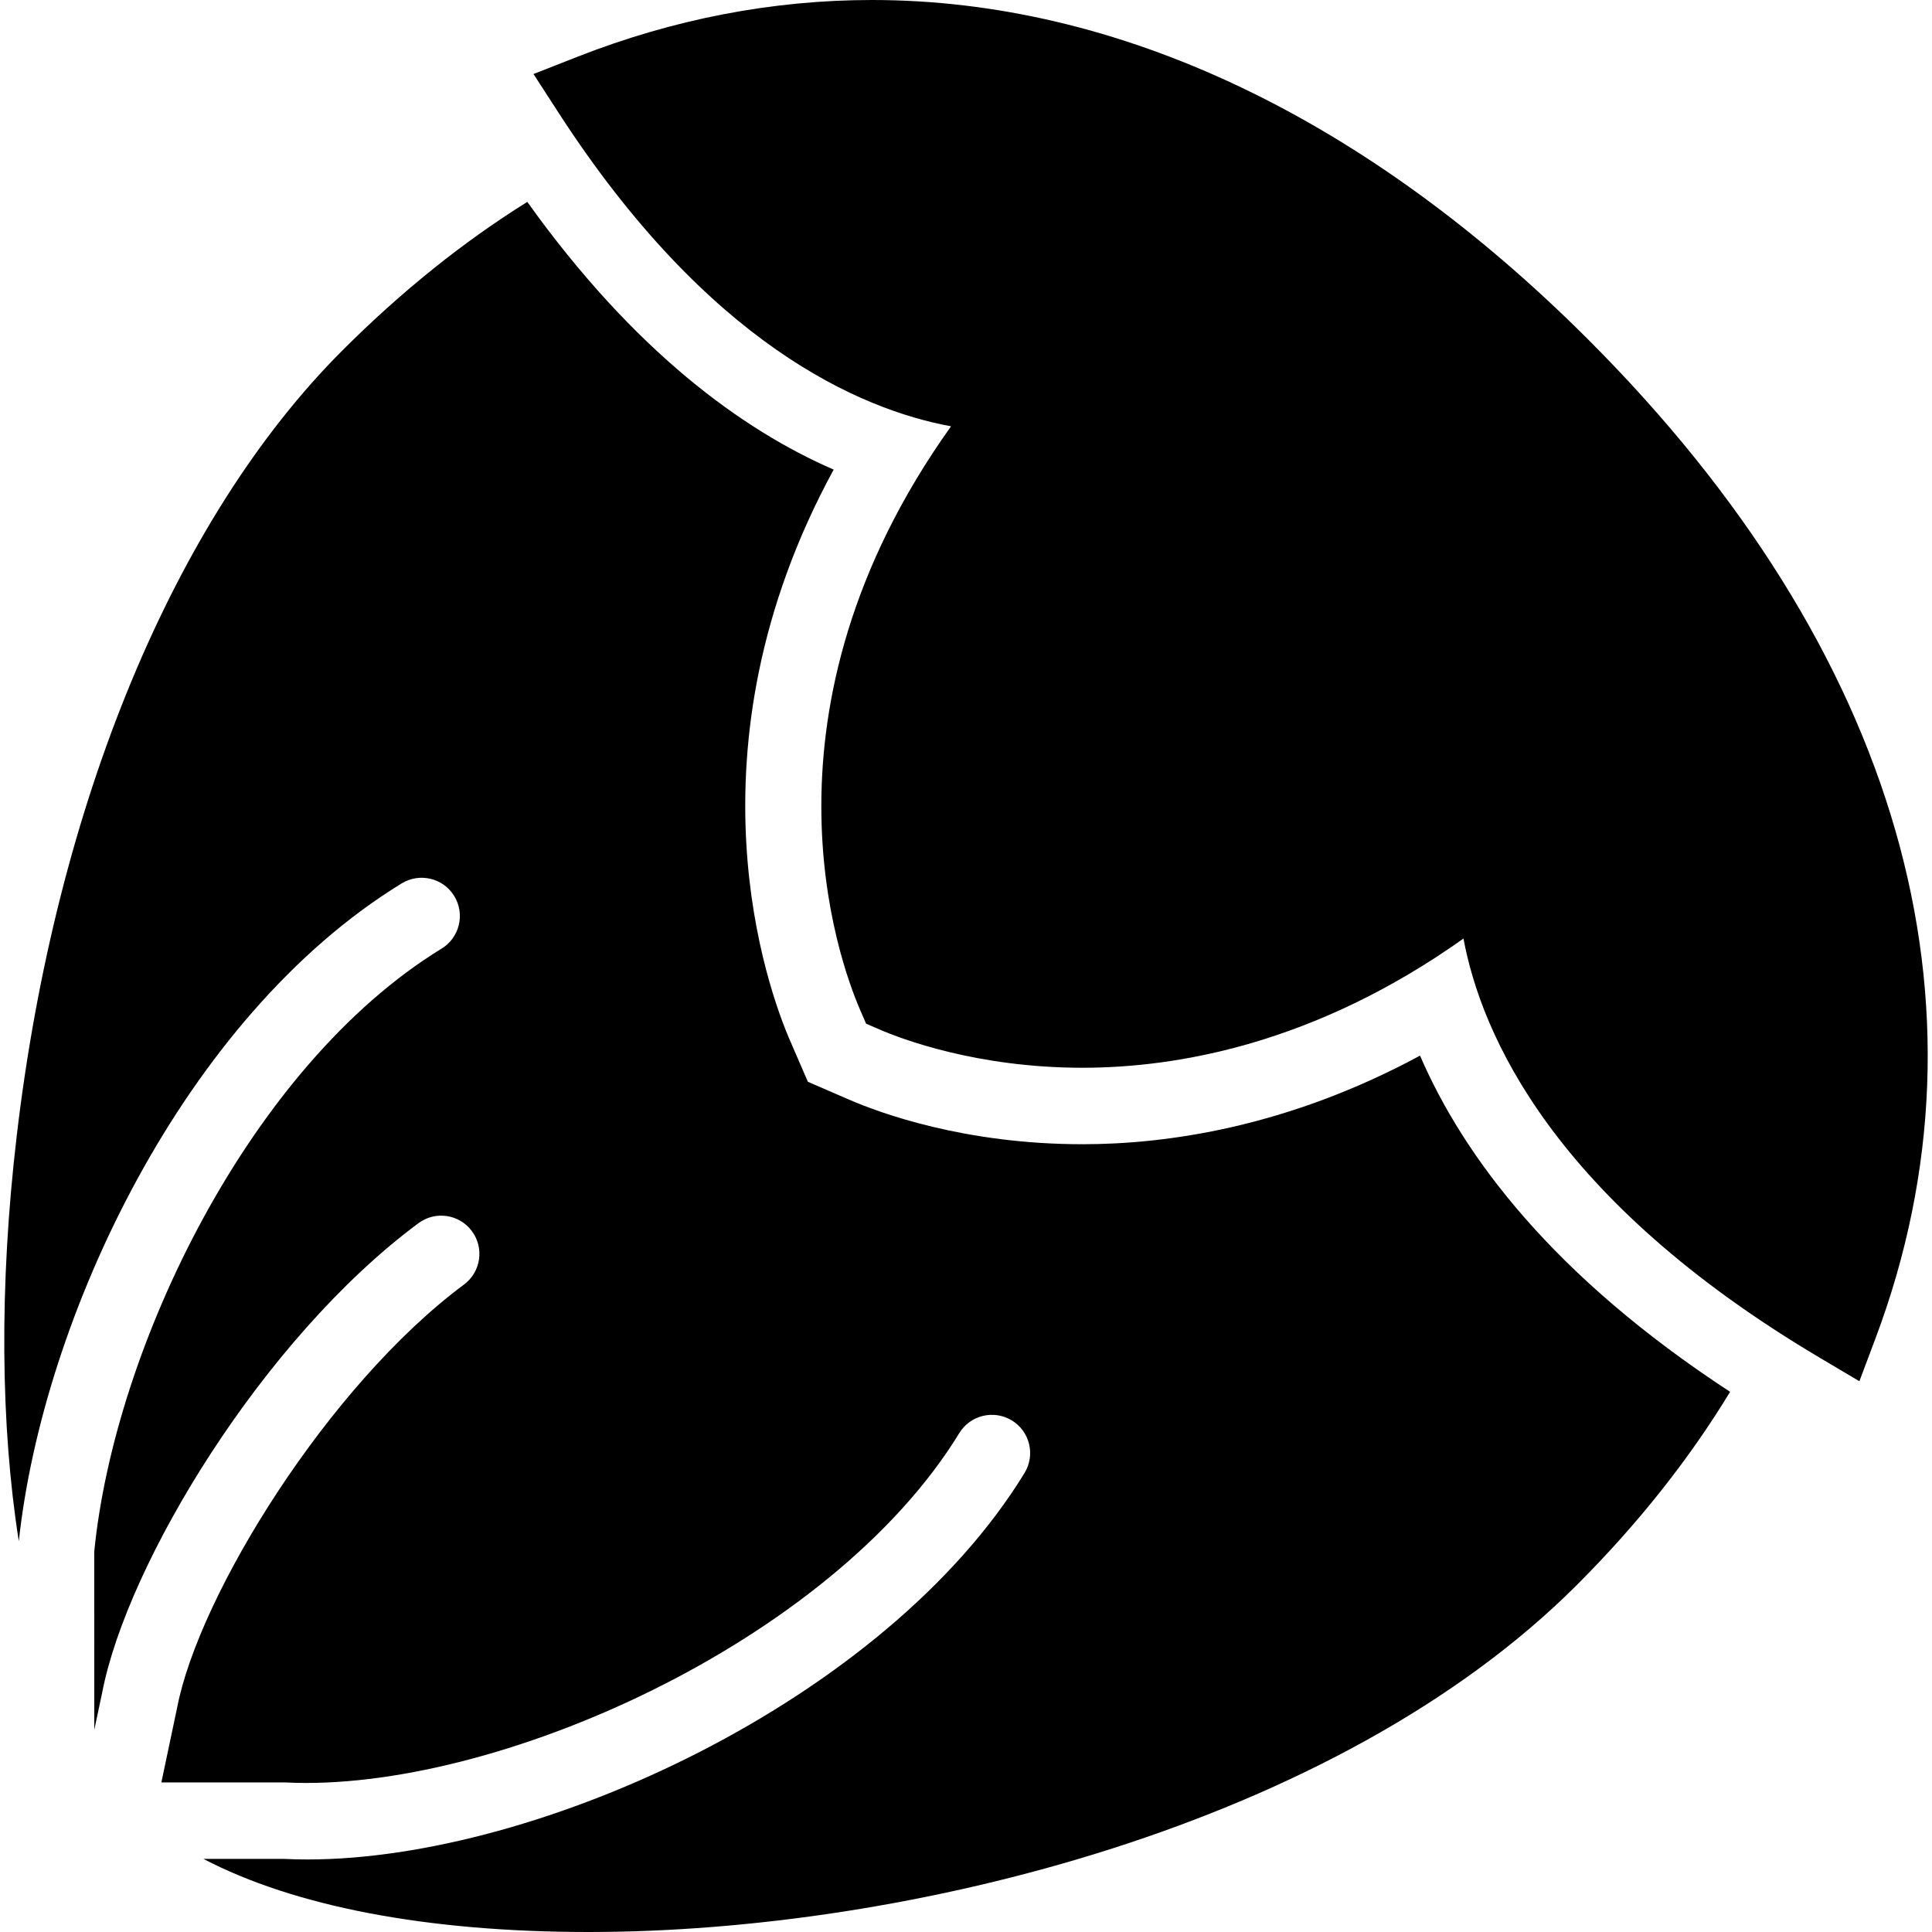
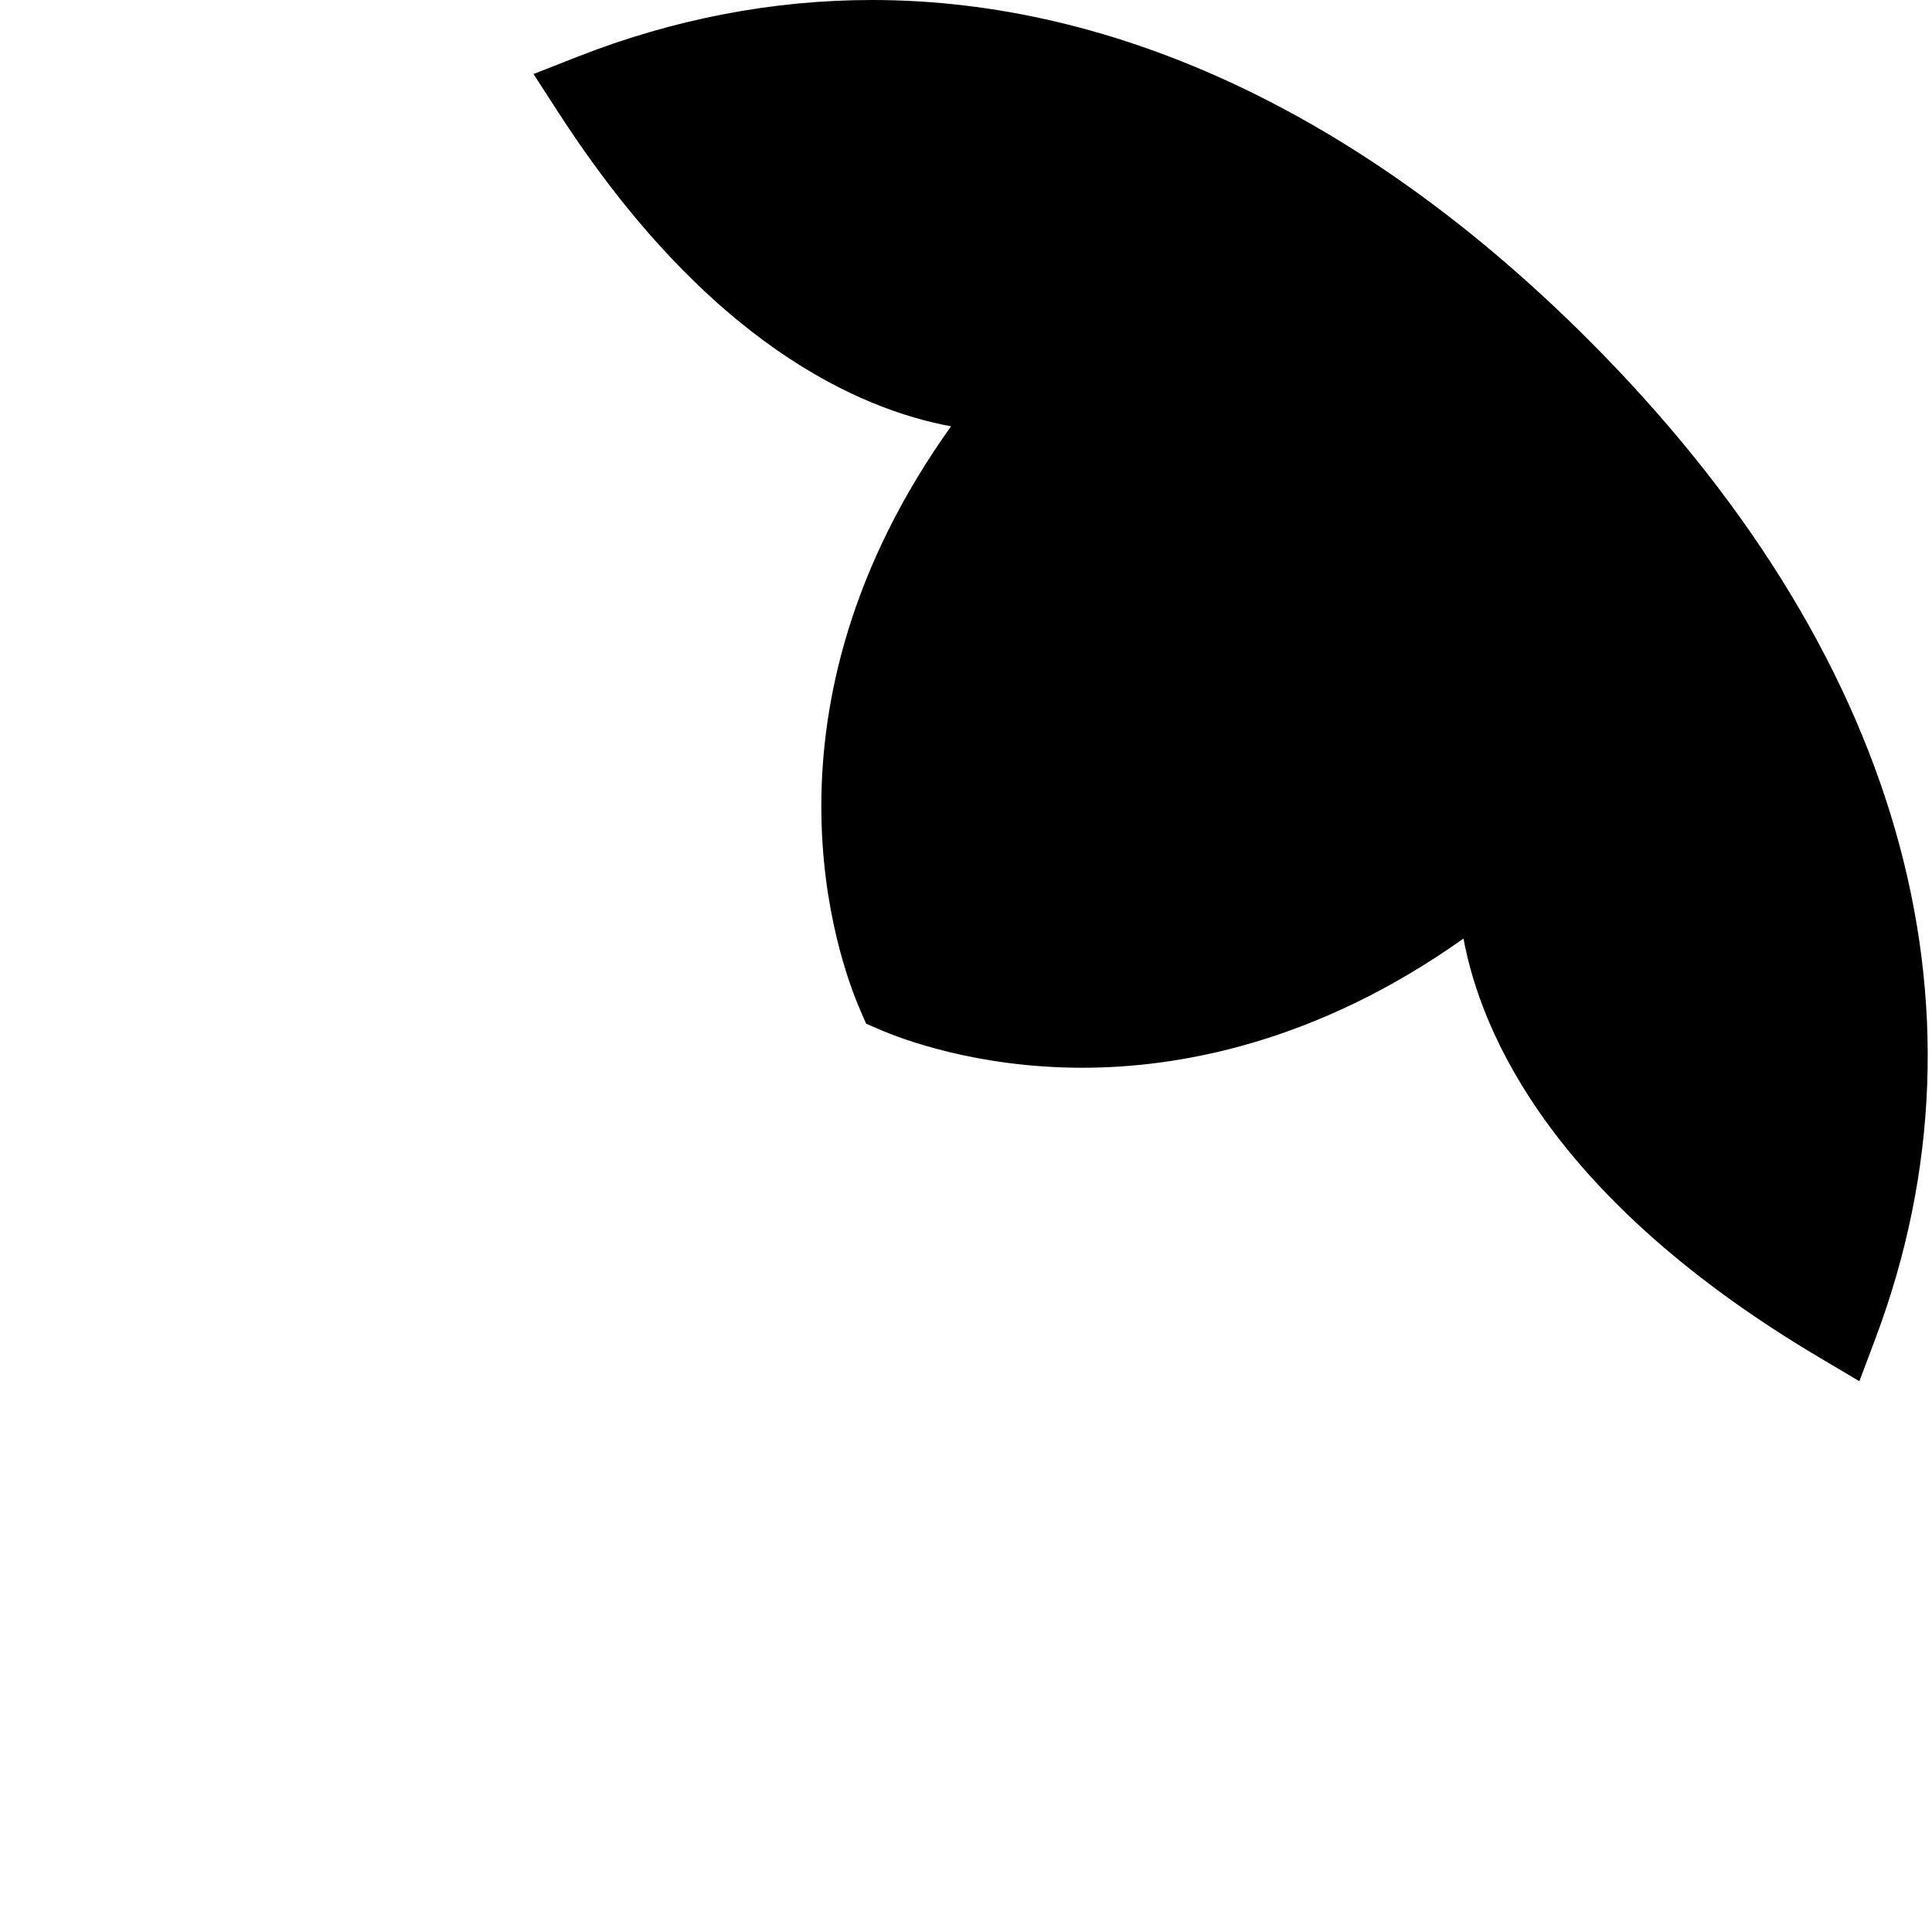
<svg xmlns="http://www.w3.org/2000/svg" fill="#000000" height="800px" width="800px" version="1.1" id="Capa_1" viewBox="0 0 50.526 50.526" xml:space="preserve">
  <g>
    <path d="M41.536,8.881C35.726,3.07,29.249,0,22.804,0c-2.604,0-5.2,0.501-7.714,1.489l-1.138,0.447l0.665,1.027   c3.907,6.032,7.863,7.745,10.255,8.186c-5.311,7.435-2.942,13.956-2.379,15.259l0.157,0.363l0.363,0.157   c0.54,0.233,2.517,0.996,5.297,0.996c2.466,0,6.081-0.62,9.963-3.379c0.465,2.501,2.344,6.831,9.328,10.969l1.026,0.608l0.42-1.117   C52.327,26.281,49.659,17.003,41.536,8.881z" />
-     <path d="M37.137,27.607c-3.477,1.878-6.634,2.317-8.827,2.317c-3.074,0-5.283-0.812-6.09-1.16l-1.092-0.473l-0.472-1.09   c-0.555-1.282-2.868-7.552,1.146-14.92c-2.391-1.037-5.218-3.095-8.012-7.001c-1.673,1.043-3.292,2.341-4.838,3.887   c-4.396,4.396-7.499,11.885-8.516,20.549c-0.461,3.924-0.42,7.577,0.056,10.59c0.626-5.828,4.313-13.712,10.012-17.203   c0.473-0.288,1.087-0.141,1.375,0.33c0.289,0.471,0.141,1.087-0.33,1.375c-5.015,3.071-8.557,10.43-9.084,15.769l0.001,4.66   l0.205-0.966c0.648-3.379,4.207-9.267,8.272-12.282c0.442-0.329,1.068-0.237,1.398,0.207c0.329,0.443,0.236,1.069-0.207,1.398   c-3.532,2.621-6.934,8.104-7.503,11.072L4.22,46.615H7.47c5.437,0.271,14.267-3.661,17.618-9.137   c0.288-0.47,0.902-0.618,1.375-0.33c0.471,0.288,0.619,0.903,0.33,1.375C23.159,44.46,14.099,48.629,8.042,48.629   c-0.211,0-0.418-0.005-0.621-0.015l-2.101,0c2.379,1.243,5.845,1.912,10.079,1.912c0.001,0,0,0,0.001,0   c8.344,0,19.568-2.806,25.837-9.074c1.607-1.607,2.945-3.299,4.009-5.053C40.612,33.372,38.275,30.242,37.137,27.607z" />
  </g>
</svg>